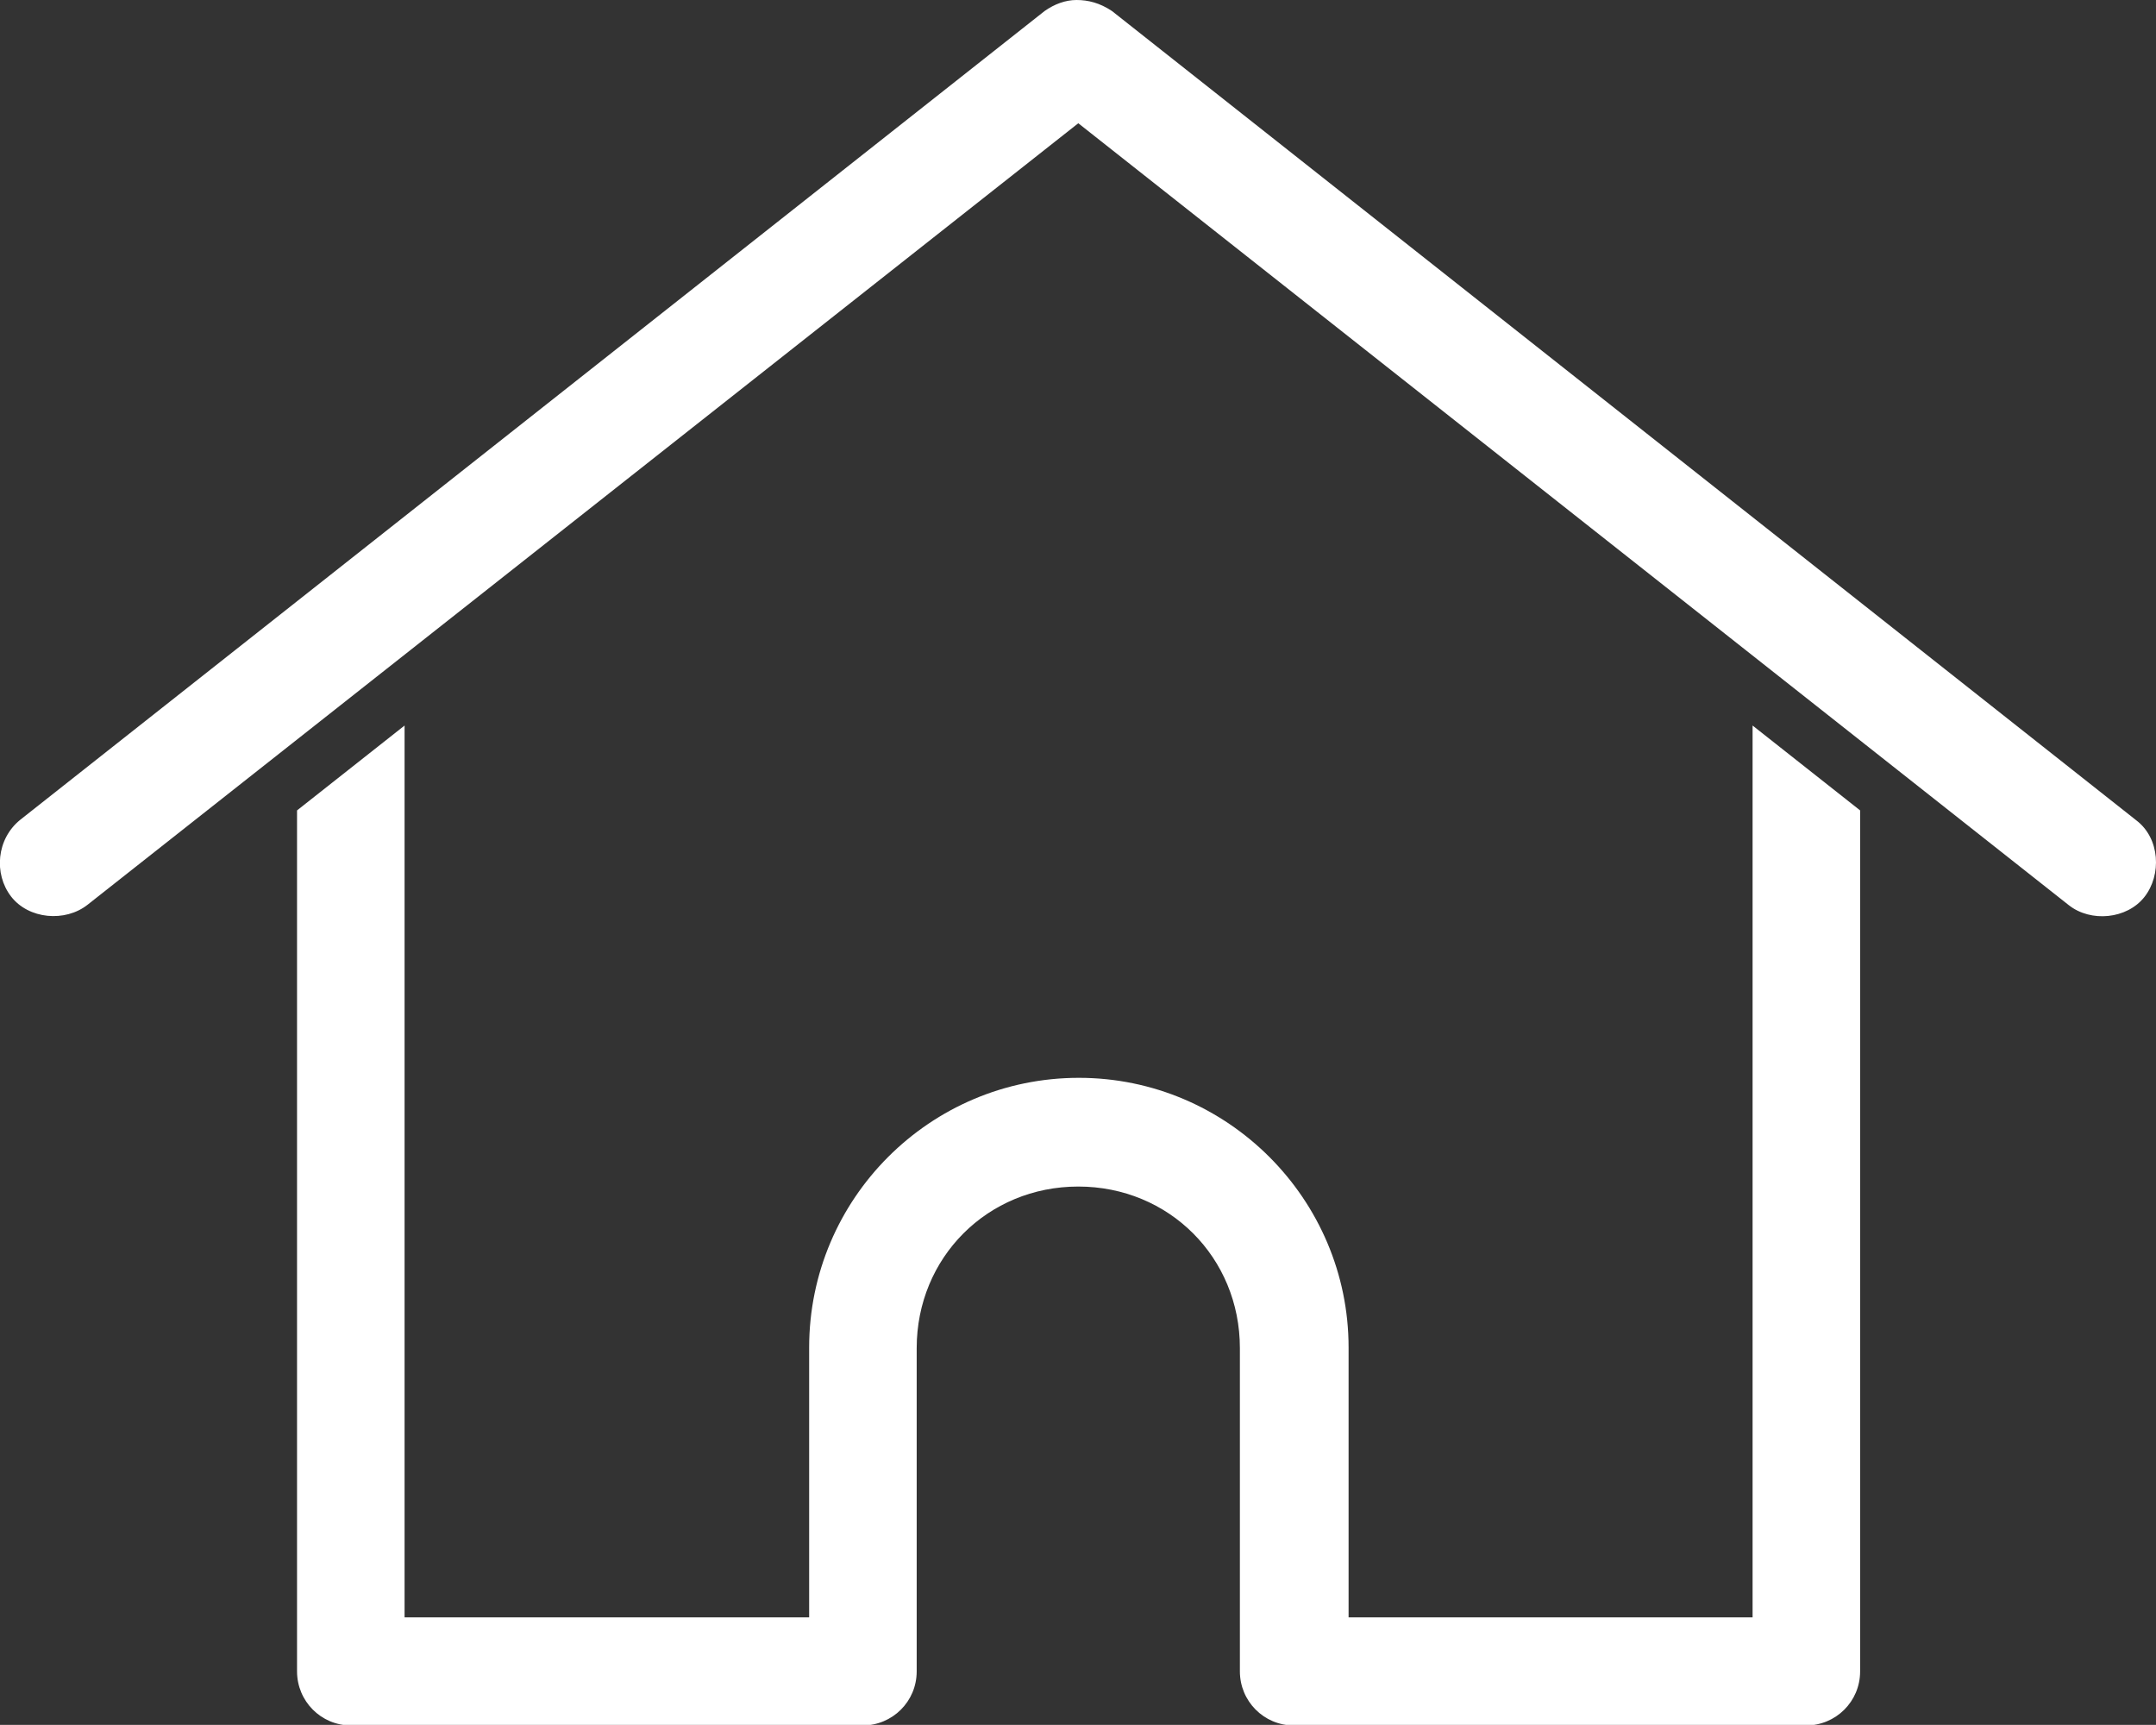
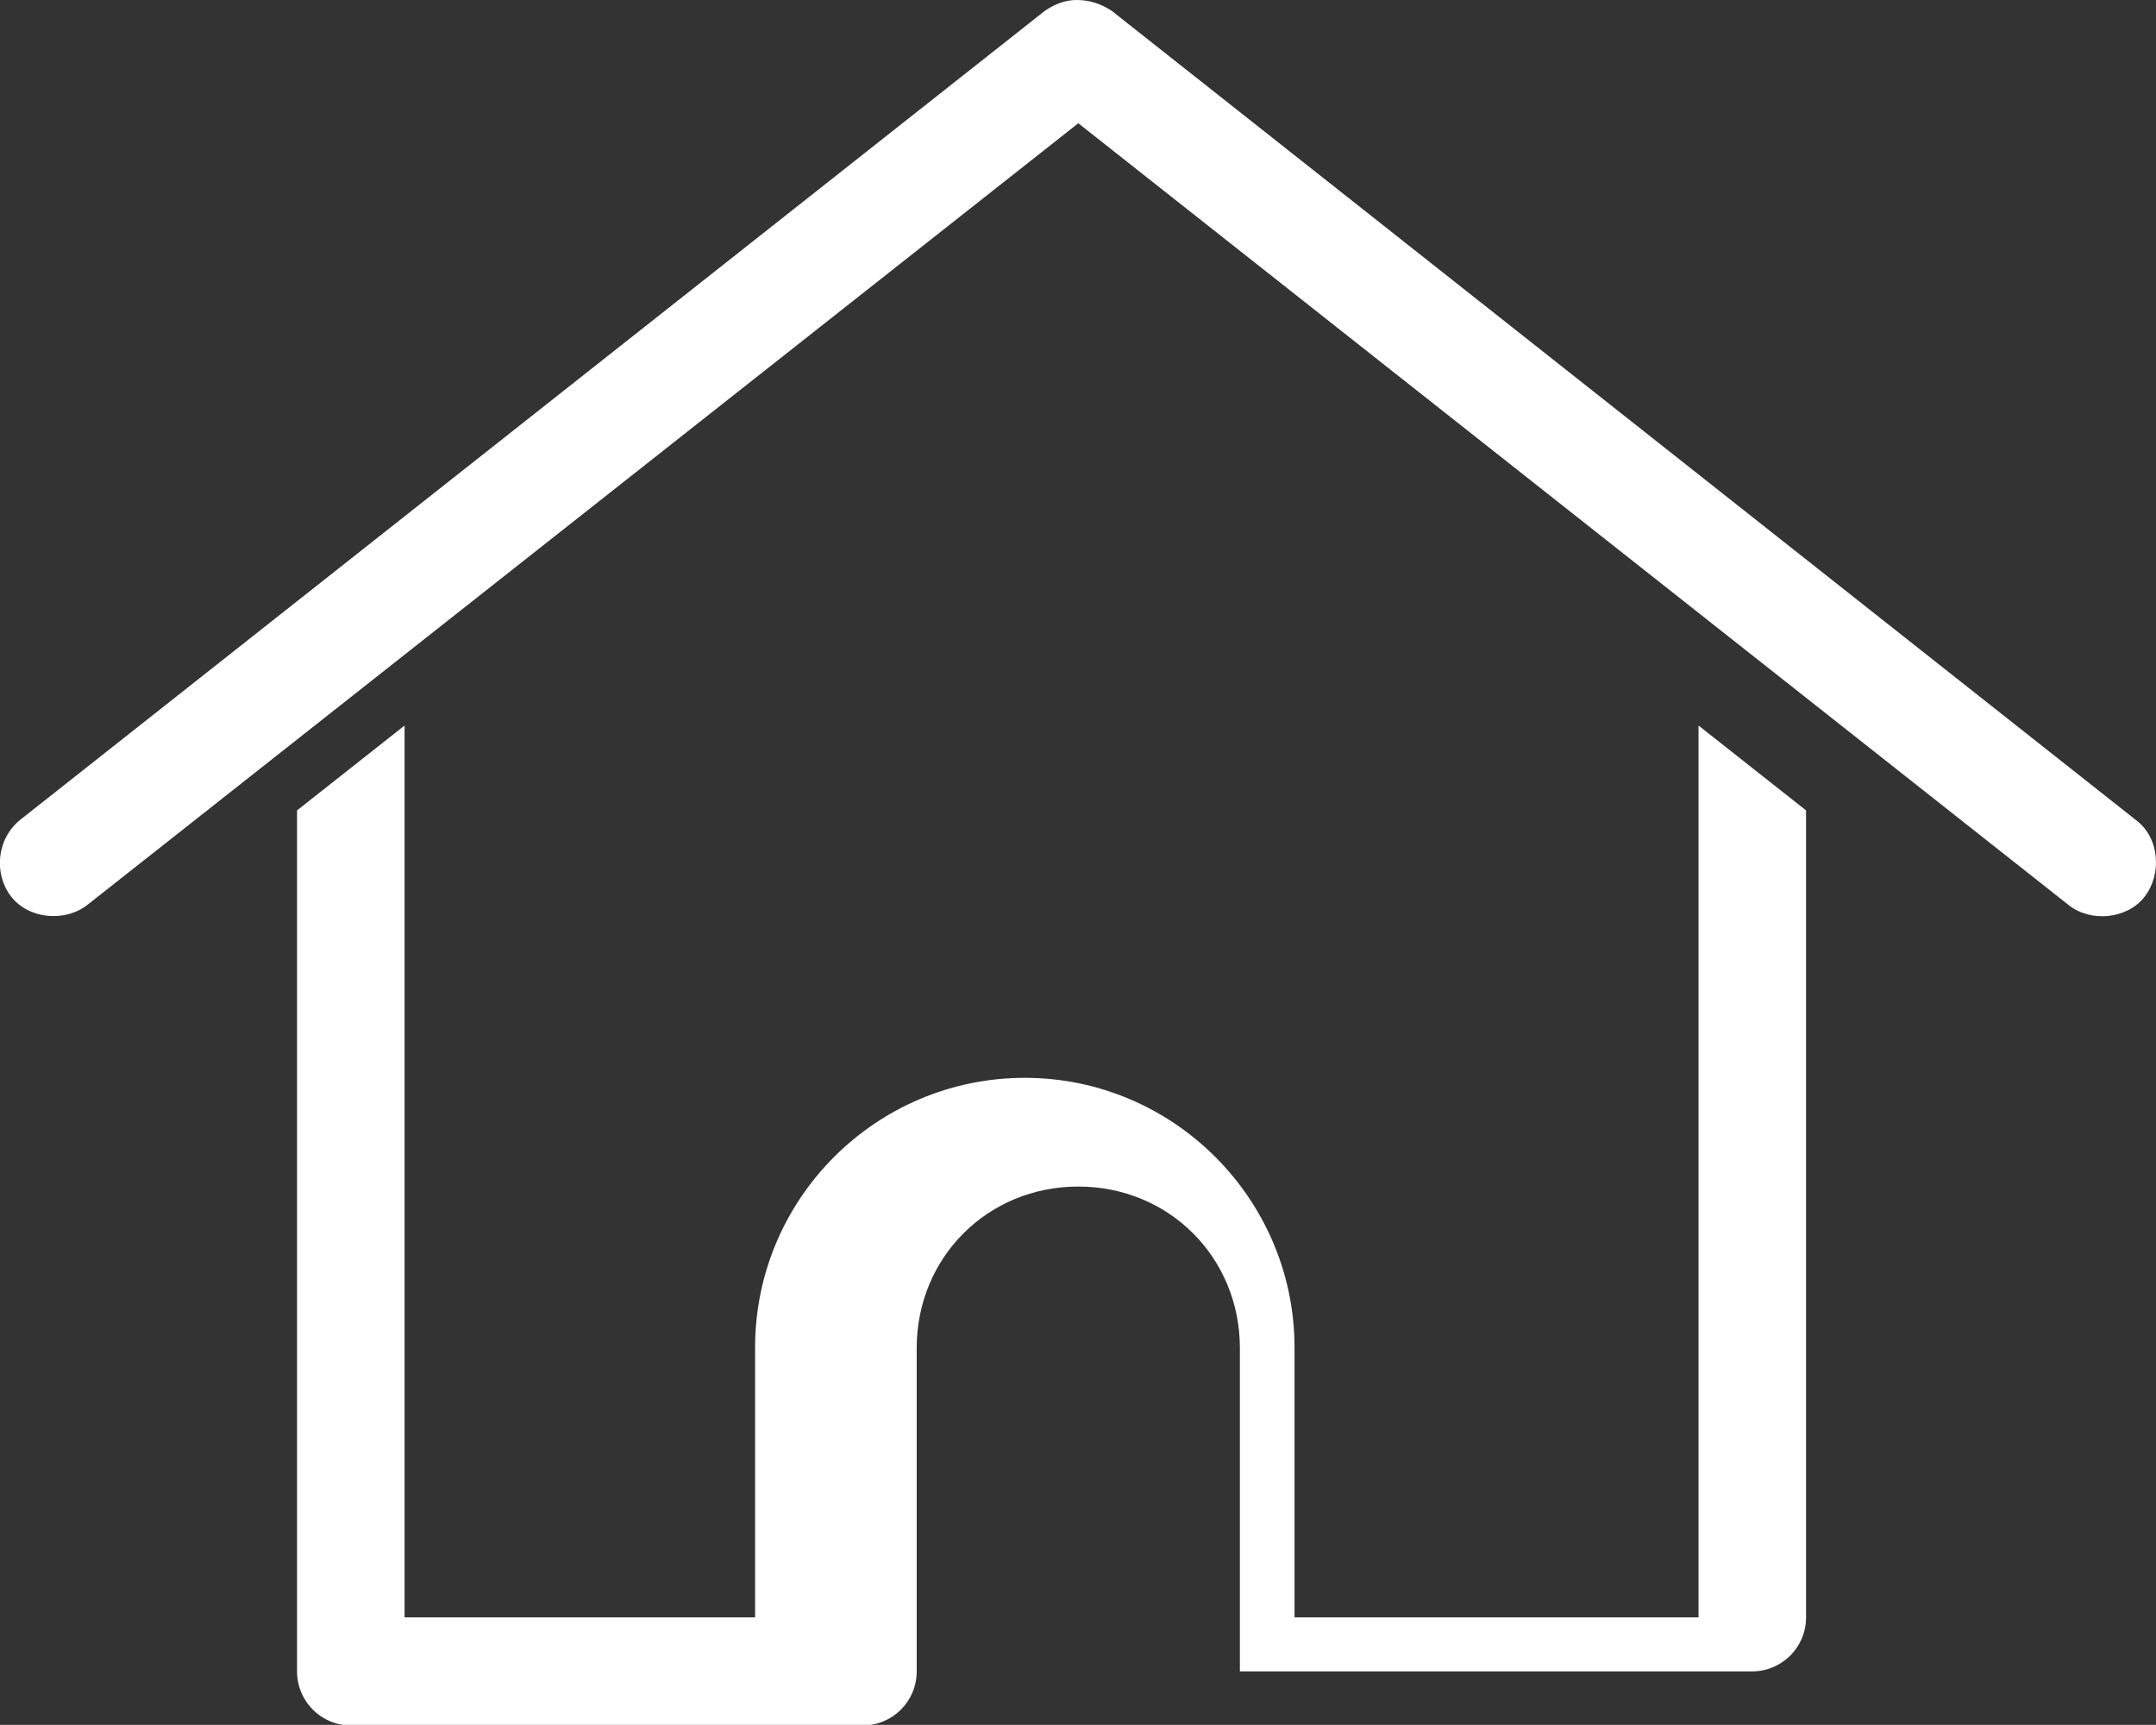
<svg xmlns="http://www.w3.org/2000/svg" id="Layer_2" data-name="Layer 2" viewBox="0 0 37.09 29.67">
  <rect x="0" y="0" width="37.09" height="29.67" fill="#333333" stroke="none" />
  <defs>
    <style>
      .cls-1 {
        fill: #fff;
      }
    </style>
  </defs>
  <g id="Layer_1-2" data-name="Layer 1">
-     <path class="cls-1" d="M6.96,12.48l-1.85,1.46v14.81c0,.51,.41,.93,.93,.93H14.84c.51,0,.93-.41,.93-.93v-5.56c0-1.56,1.22-2.78,2.78-2.78s2.78,1.22,2.78,2.78v5.56c0,.51,.41,.93,.93,.93h8.81c.51,0,.93-.41,.93-.93V13.94l-1.85-1.46v15.34h-6.95v-4.64c0-2.55-2.08-4.64-4.64-4.64s-4.64,2.08-4.64,4.64v4.64H6.96V12.48ZM18.52,0c-.19,0-.38,.07-.55,.19L.35,14.1c-.41,.33-.46,.93-.16,1.32,.3,.39,.93,.45,1.32,.14L18.55,2.12l17.04,13.45c.38,.3,1,.24,1.3-.14,.3-.38,.27-1.01-.14-1.32L19.13,.19C18.92,.05,18.72,0,18.52,0h0Z" />
+     <path class="cls-1" d="M6.96,12.48l-1.85,1.46v14.81c0,.51,.41,.93,.93,.93H14.84c.51,0,.93-.41,.93-.93v-5.56c0-1.56,1.22-2.78,2.78-2.78s2.78,1.22,2.78,2.78v5.56h8.81c.51,0,.93-.41,.93-.93V13.94l-1.85-1.46v15.34h-6.95v-4.64c0-2.55-2.08-4.64-4.64-4.64s-4.64,2.08-4.64,4.64v4.64H6.96V12.48ZM18.52,0c-.19,0-.38,.07-.55,.19L.35,14.1c-.41,.33-.46,.93-.16,1.32,.3,.39,.93,.45,1.32,.14L18.55,2.12l17.04,13.45c.38,.3,1,.24,1.3-.14,.3-.38,.27-1.01-.14-1.32L19.13,.19C18.92,.05,18.72,0,18.52,0h0Z" />
  </g>
</svg>